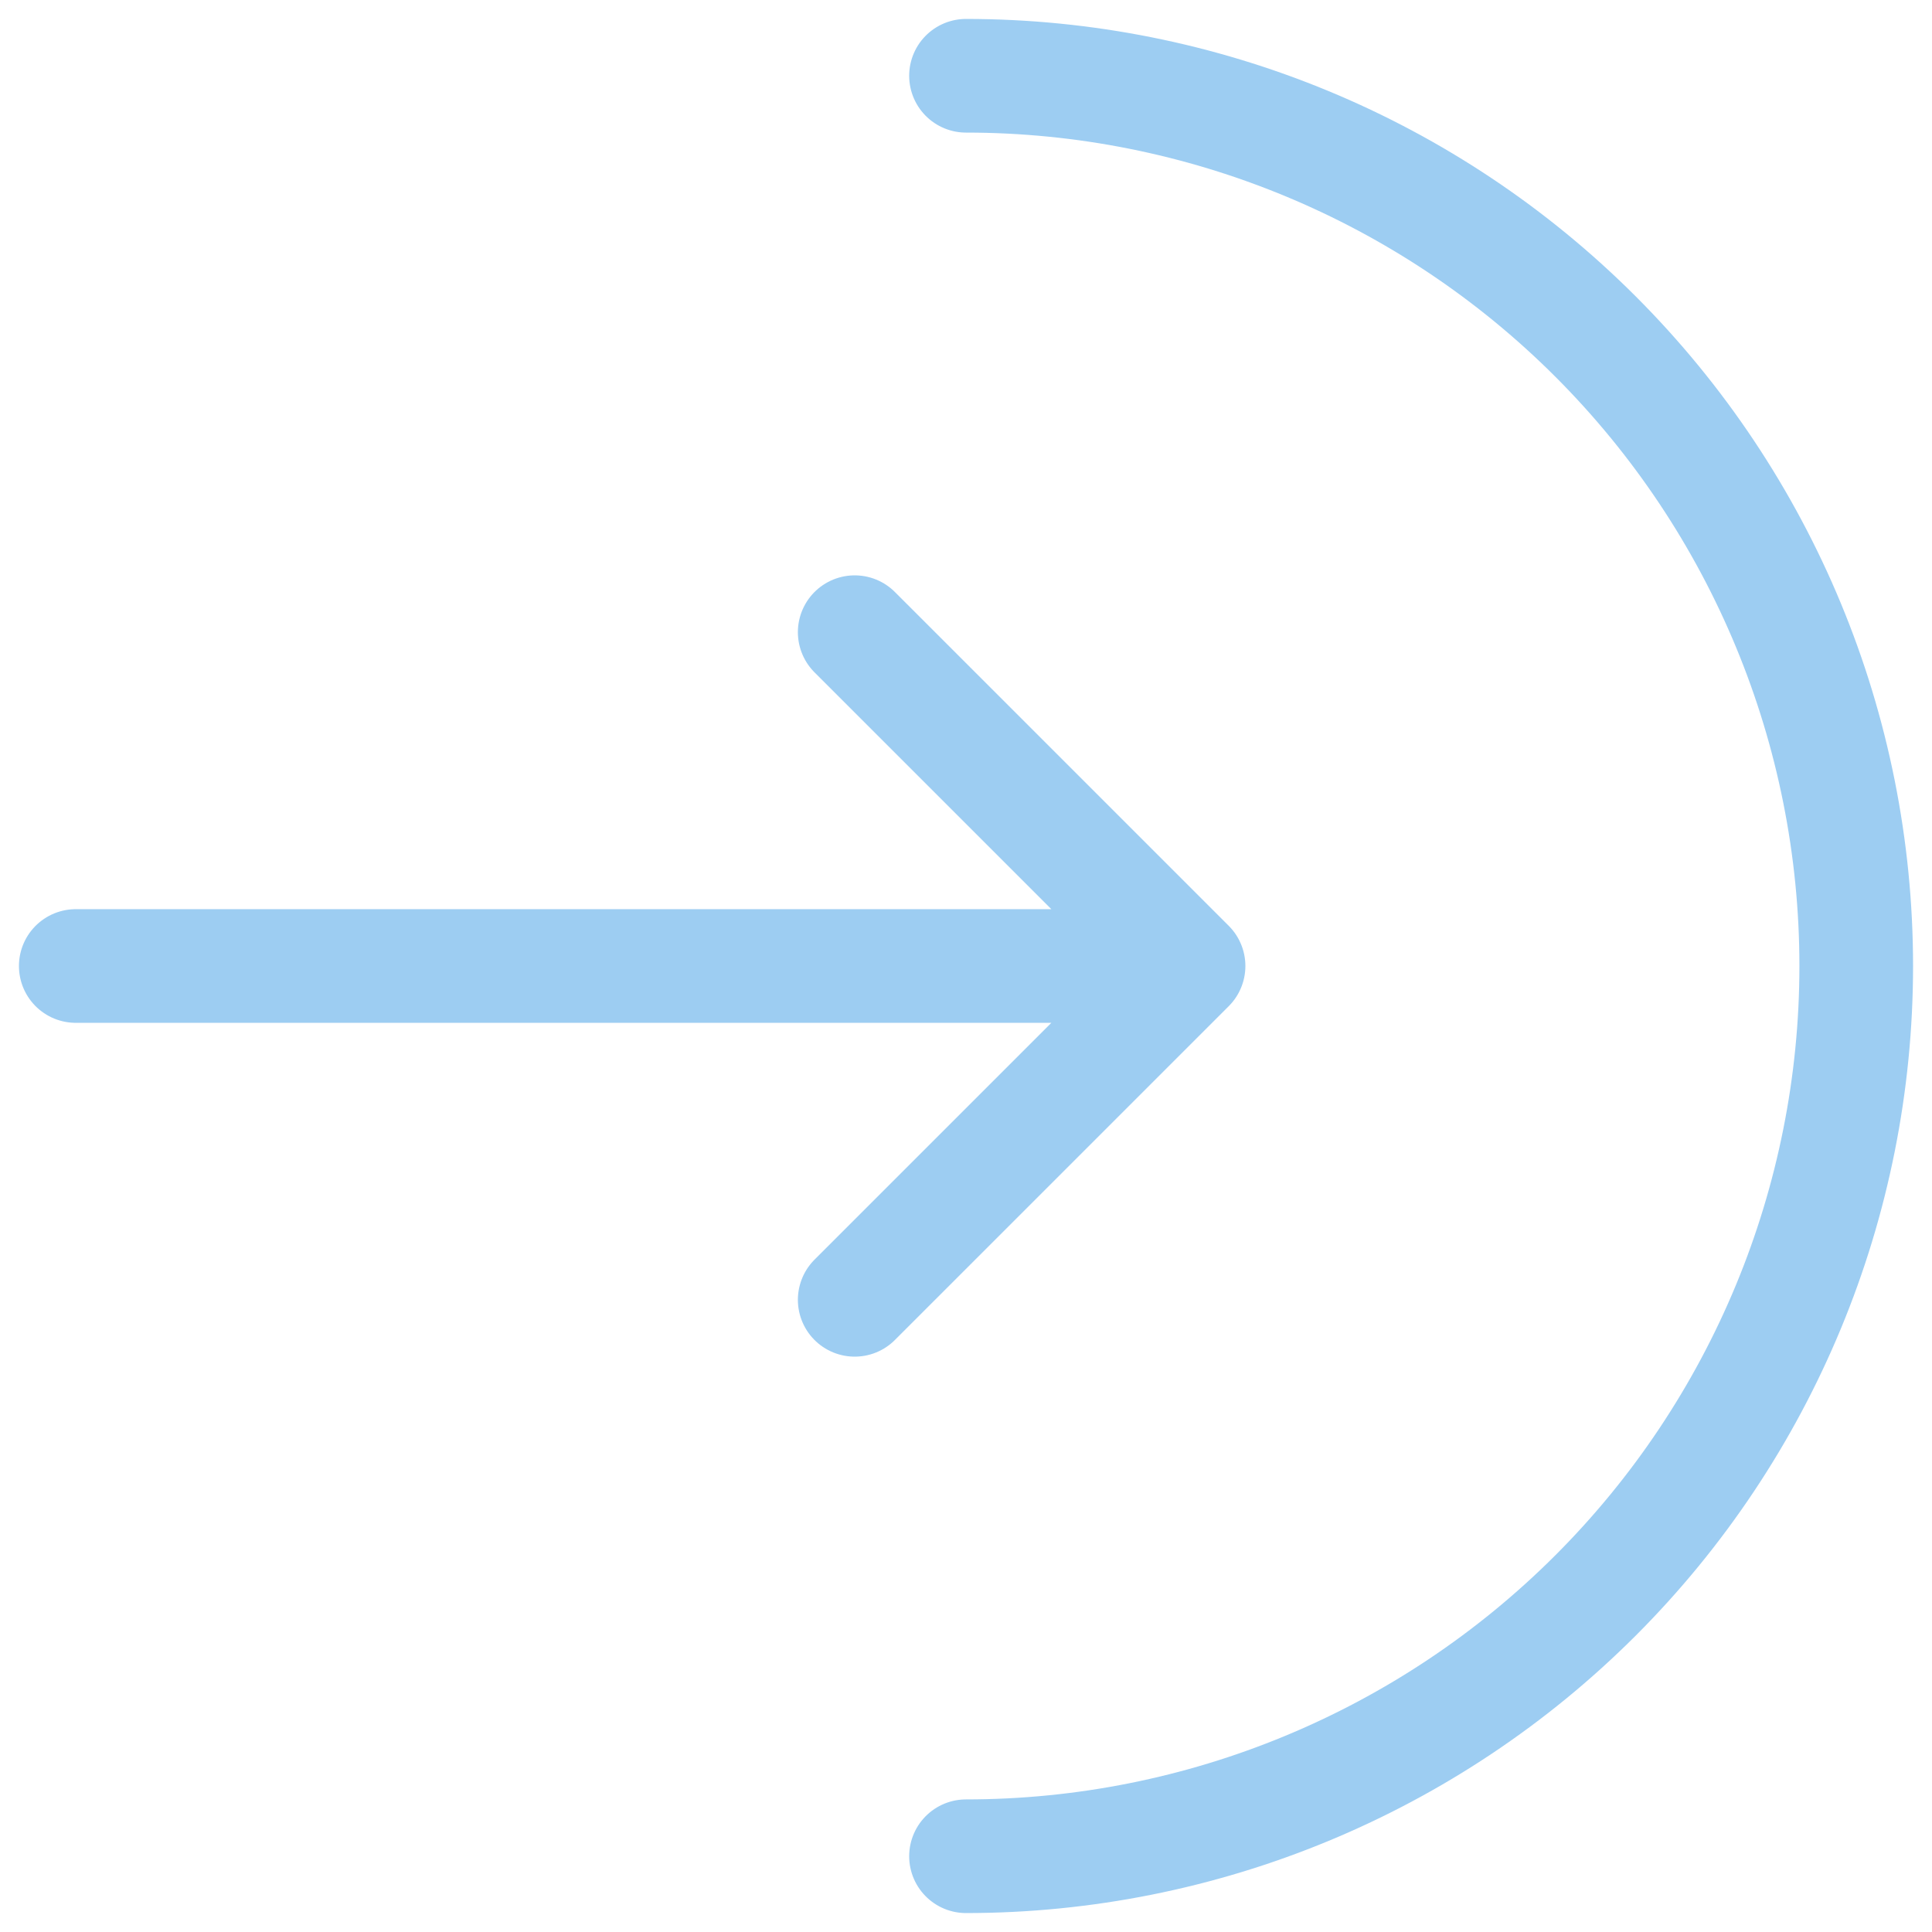
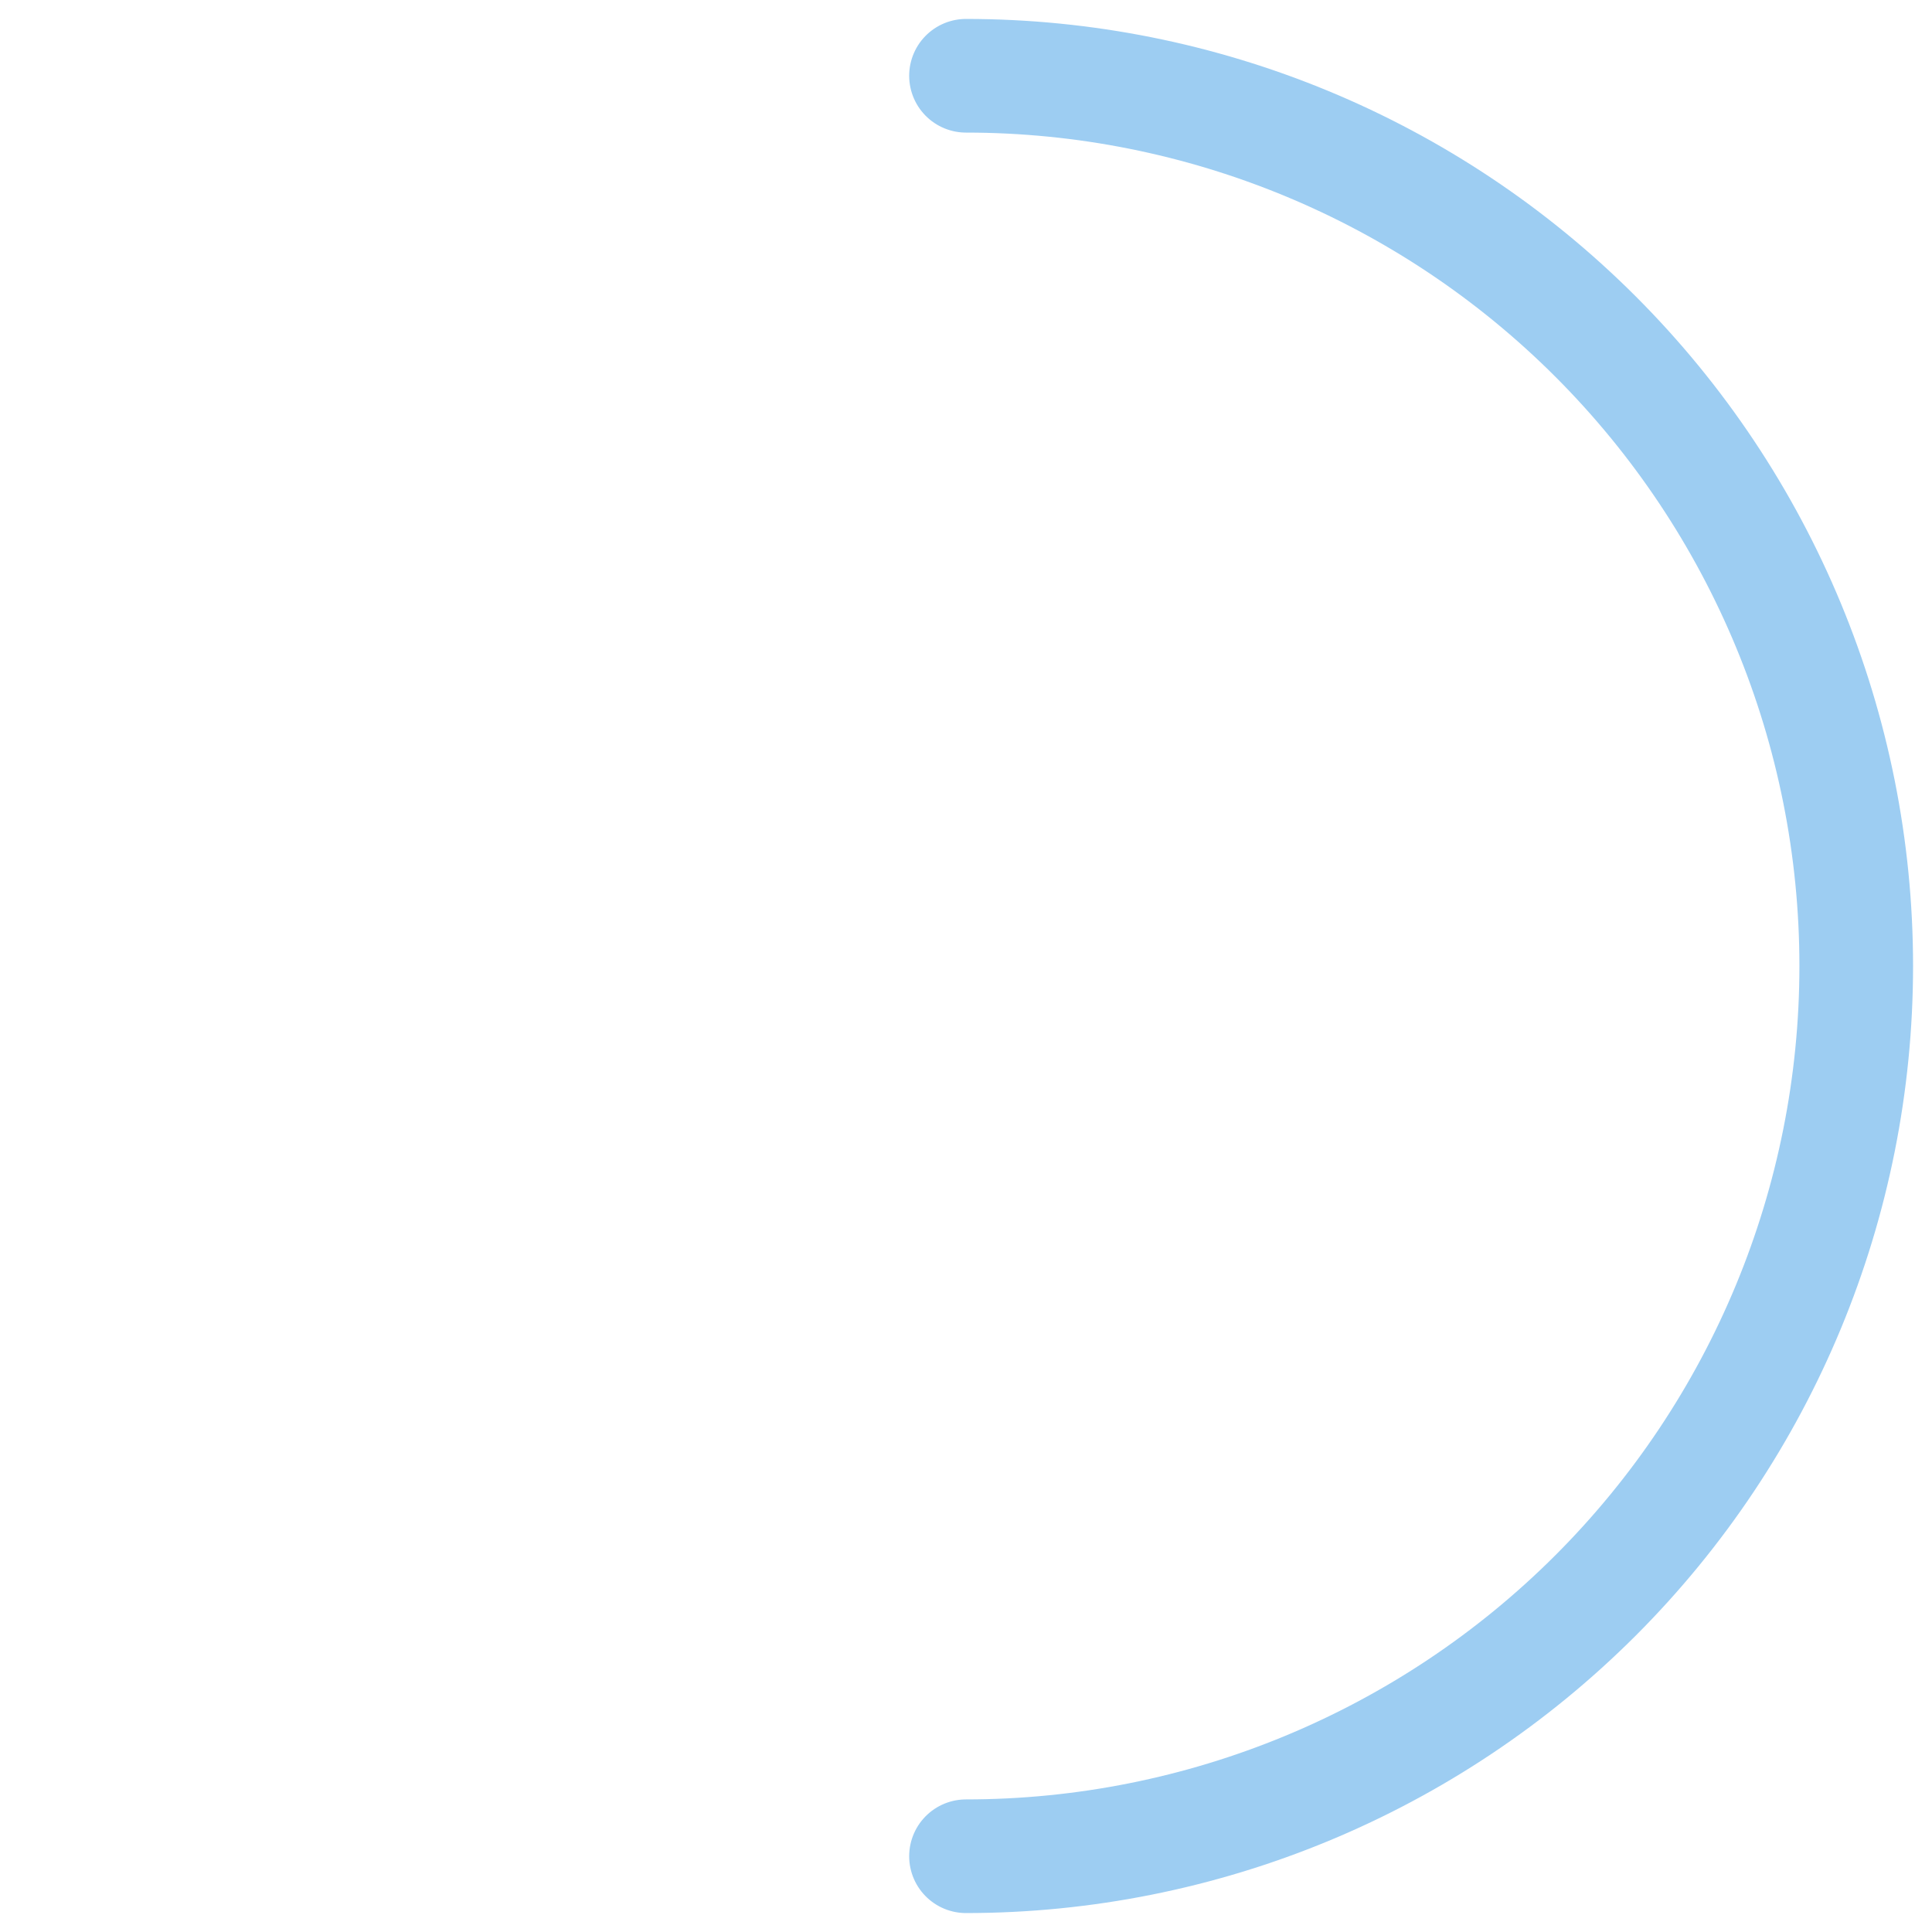
<svg xmlns="http://www.w3.org/2000/svg" width="51" height="51" viewBox="0 0 51 51" fill="none">
  <g id="Group">
    <path id="Vector" d="M25.5 49C31.733 49 37.71 46.524 42.117 42.117C46.524 37.71 49 31.733 49 25.5C49 19.267 46.524 13.29 42.117 8.883C37.71 4.476 31.733 2 25.5 2" stroke="#9DCDF2" stroke-width="3" stroke-linecap="round" />
-     <path id="Vector_2" d="M2 25.5H31.375M31.375 25.5L22.562 16.688M31.375 25.5L22.562 34.312" stroke="#9DCDF2" stroke-width="3" stroke-linecap="round" stroke-linejoin="round" />
  </g>
</svg>